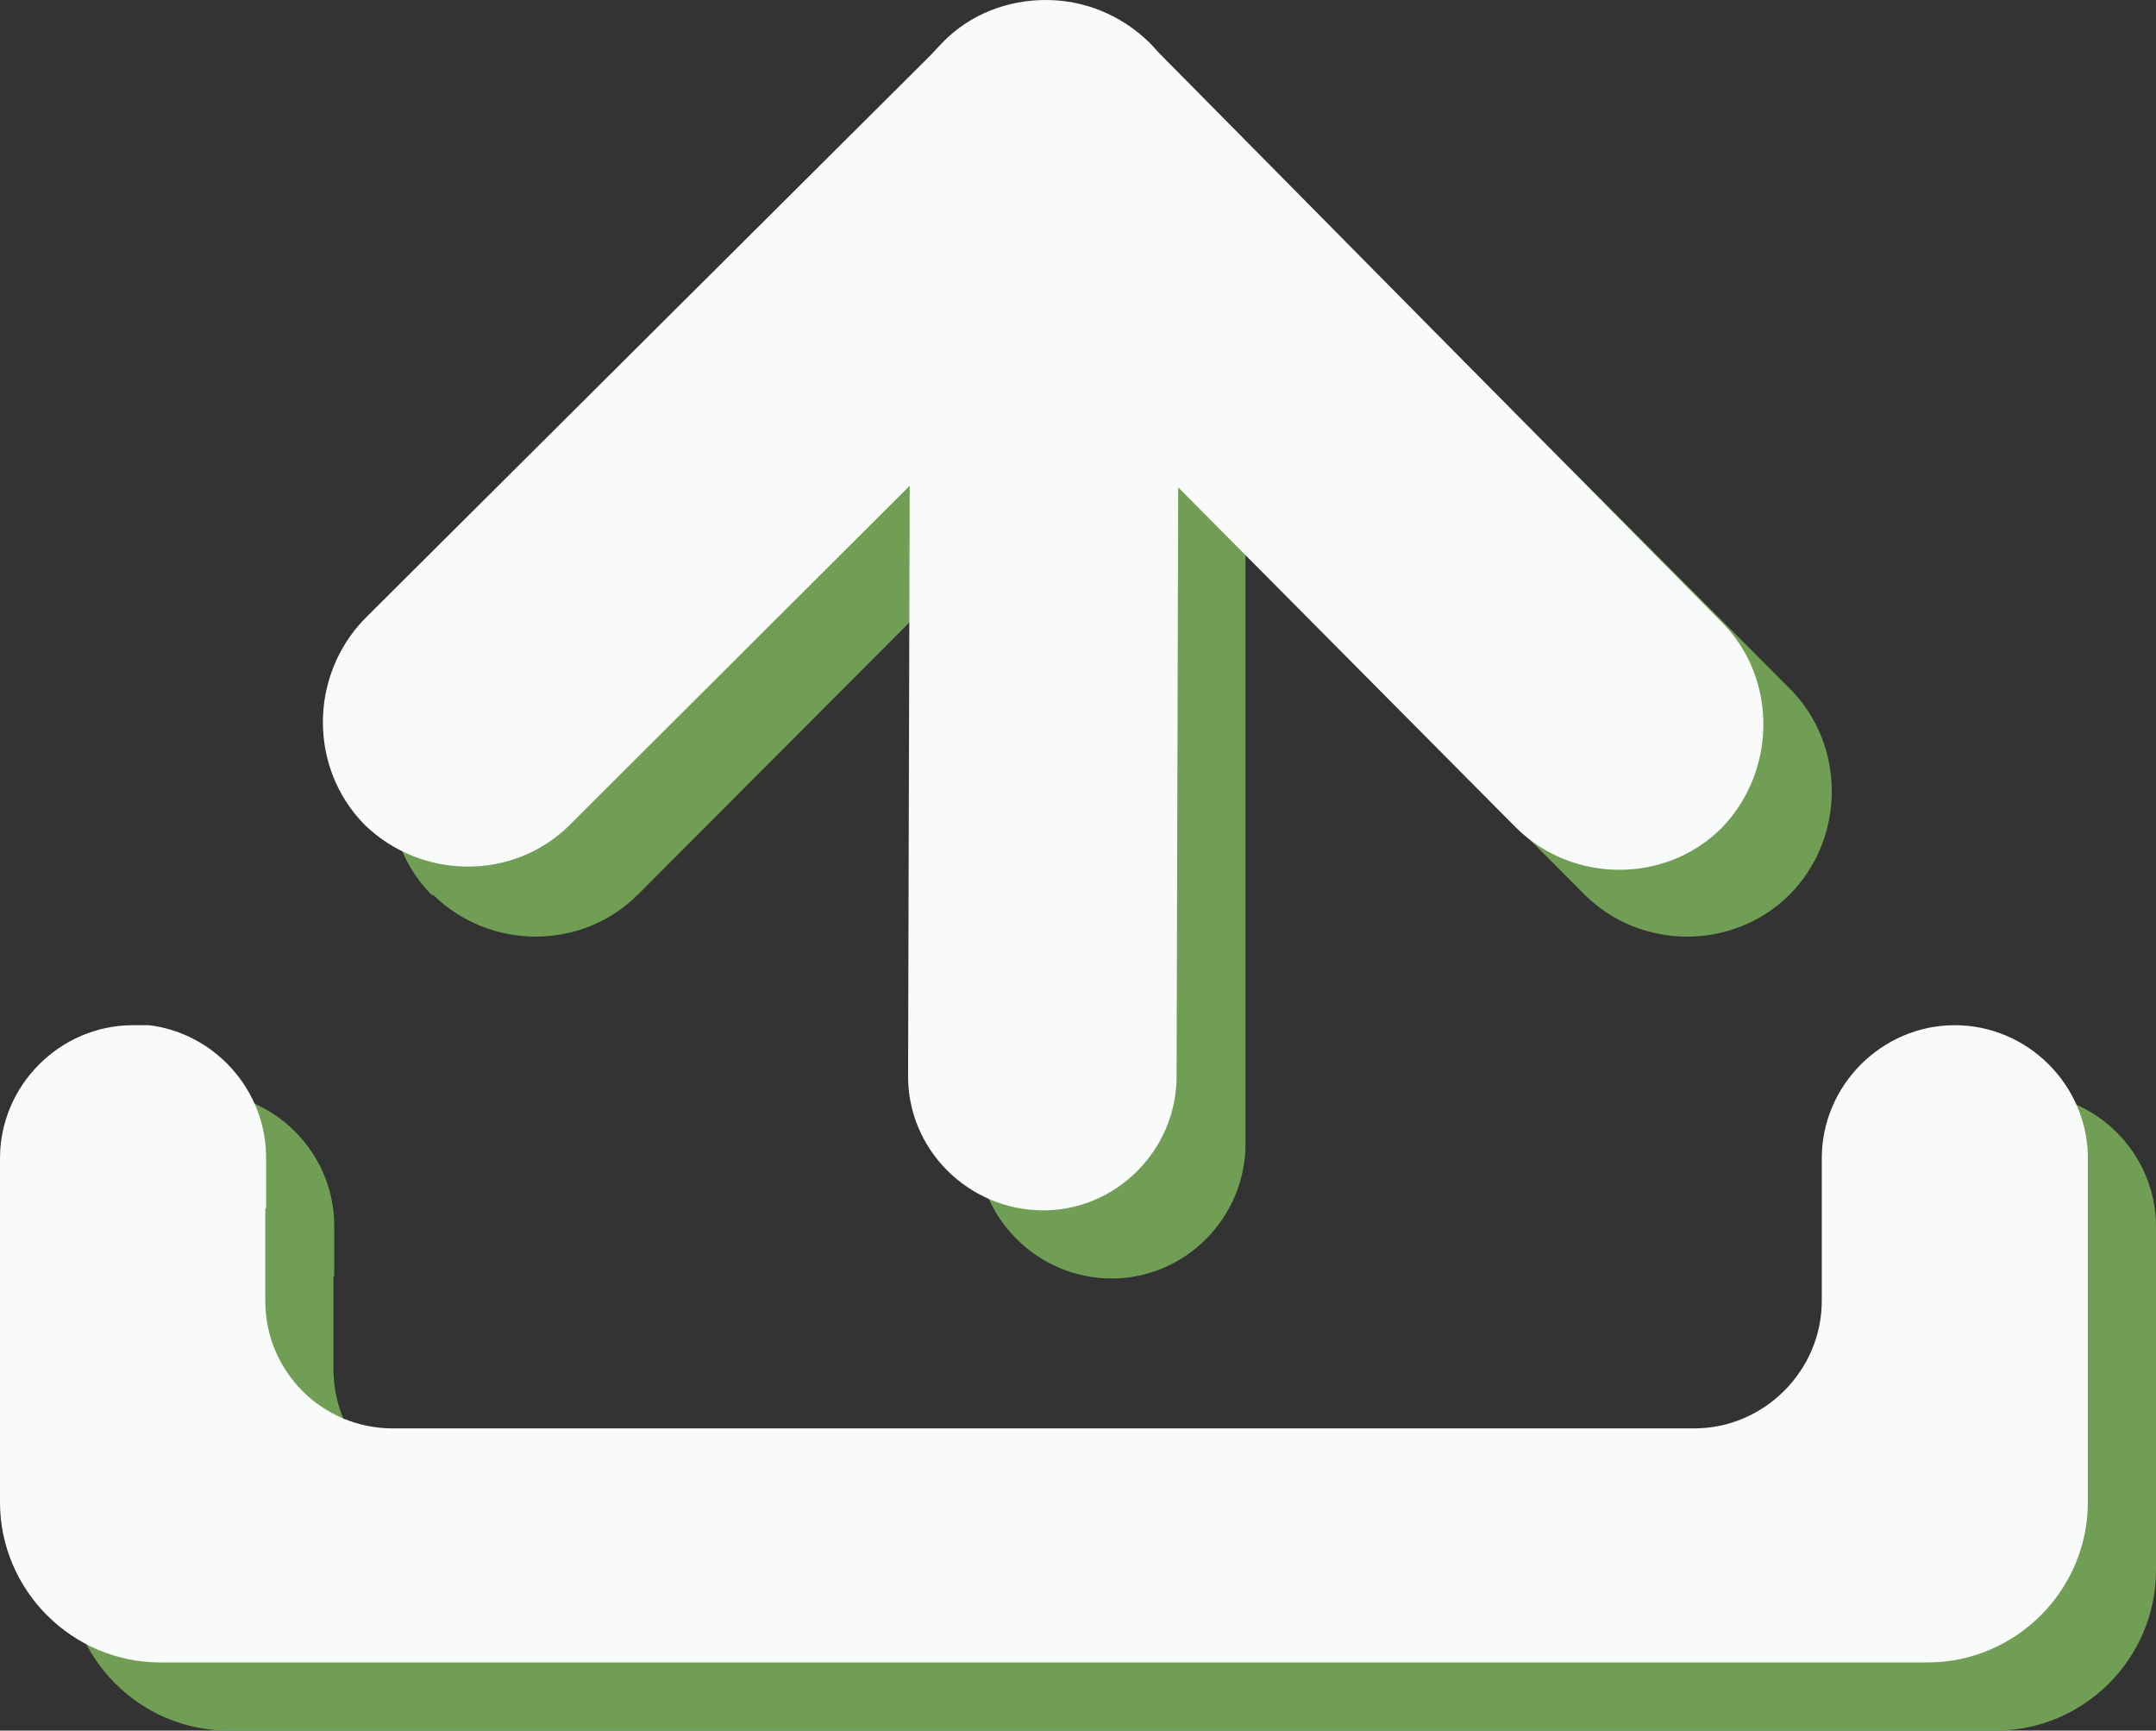
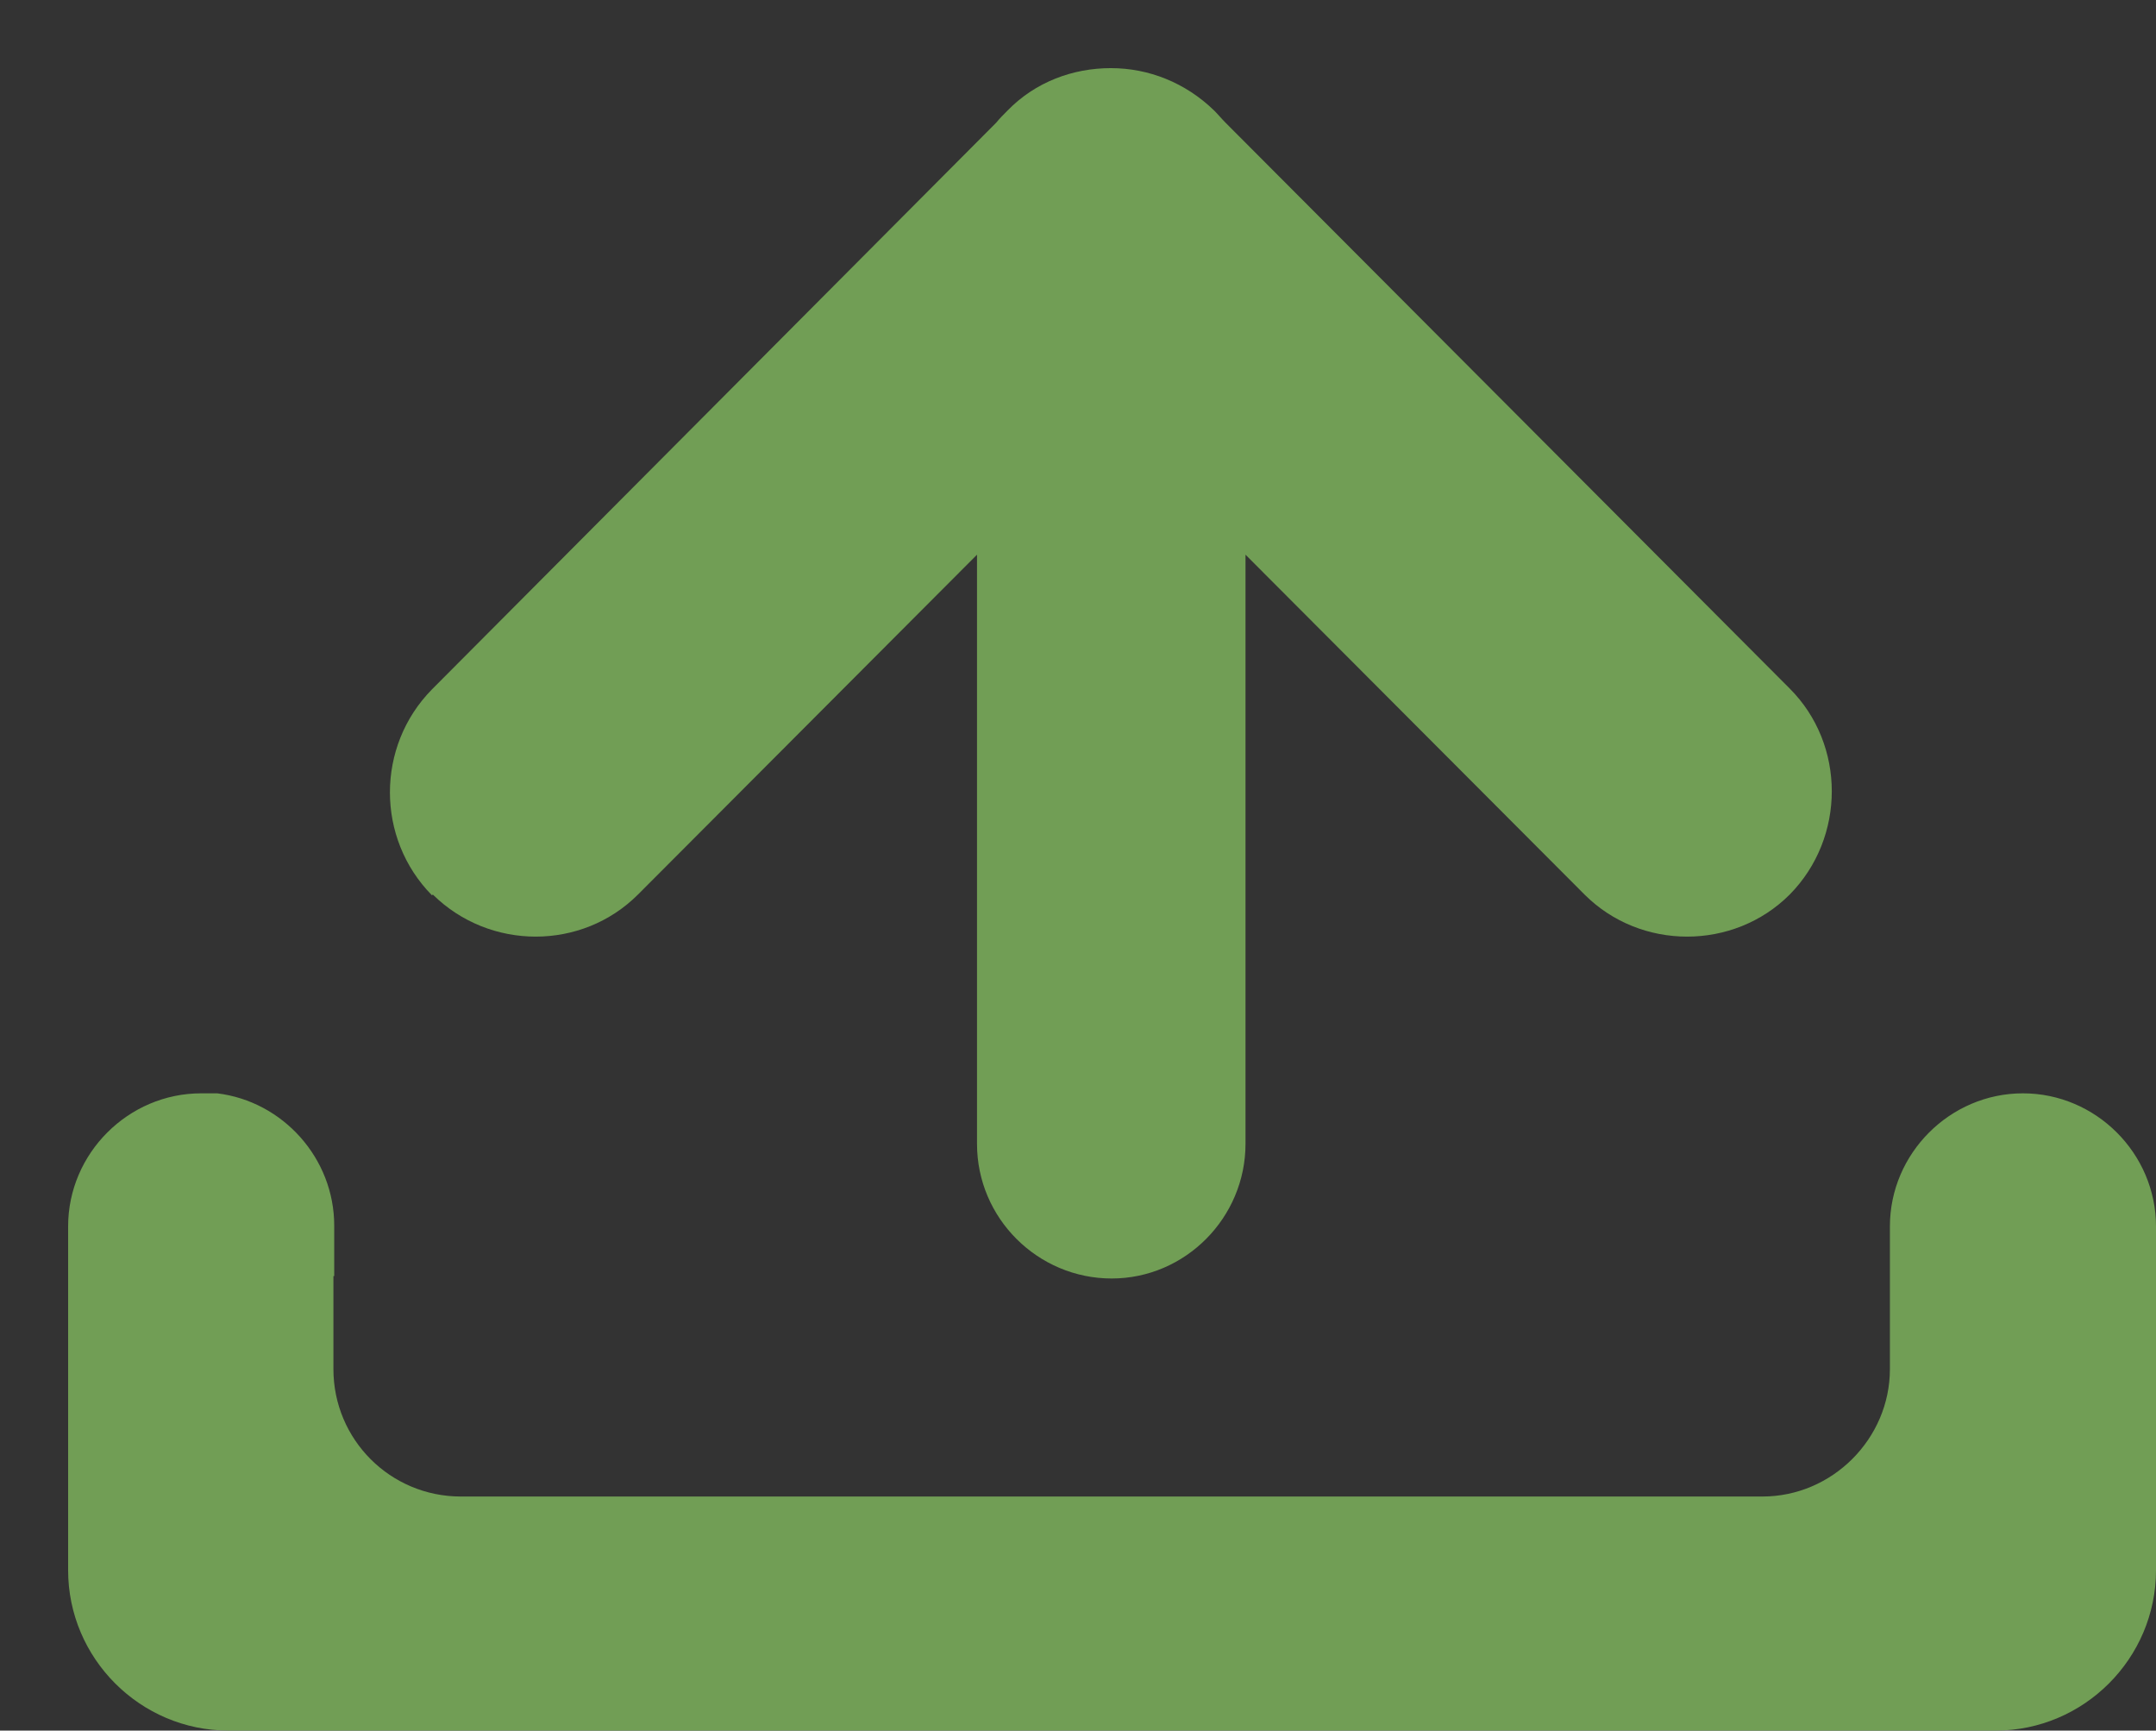
<svg xmlns="http://www.w3.org/2000/svg" id="Layer_2" viewBox="0 0 26.9 21.59">
  <rect x="0" y="0" width="26.9" height="21.59" fill="#333333" stroke="none" />
  <g id="Layer_1-2">
    <g>
      <path d="M4.16,15.93v1.15c0,.88,.71,1.59,1.59,1.59H21.99c.87,0,1.59-.72,1.59-1.59v-1.78c0-.91,.75-1.66,1.66-1.66s1.66,.75,1.66,1.66v4.29c0,1.1-.9,2-2,2H2.85c-1.1,0-2-.9-2-2v-4.29c0-.91,.75-1.66,1.66-1.66h.2c.82,.1,1.46,.81,1.46,1.65v.63h-.01Zm1.23-4.76h0c-.7-.71-.7-1.86,0-2.57L12.43,1.53c.04-.05,.09-.1,.14-.15,.35-.36,.82-.53,1.29-.53s.93,.18,1.29,.53c.05,.05,.09,.1,.14,.15l7.04,7.06c.7,.7,.7,1.86,0,2.57-.7,.7-1.86,.7-2.56,0l-4.23-4.24v7.35c0,.92-.75,1.68-1.67,1.68s-1.68-.75-1.68-1.68V6.92s-4.23,4.24-4.23,4.24c-.7,.7-1.85,.7-2.56,0" style="fill:#719e55;" />
-       <path d="M3.31,15.08v1.15c0,.88,.71,1.59,1.59,1.59H21.14c.87,0,1.59-.72,1.59-1.59v-1.78c0-.91,.75-1.66,1.66-1.66s1.66,.75,1.66,1.66v4.29c0,1.1-.9,2-2,2H2c-1.1,0-2-.9-2-2v-4.29c0-.91,.75-1.66,1.66-1.66h.2c.82,.1,1.46,.81,1.46,1.65v.63h0Zm1.24-4.79h0c-.7-.71-.69-1.86,0-2.57L11.62,.68s.09-.1,.14-.15C12.11,.17,12.58,0,13.05,0s.93,.18,1.29,.53c.05,.05,.09,.1,.14,.15l7,7.08c.7,.7,.69,1.86,0,2.57-.7,.7-1.86,.69-2.56,0l-4.22-4.25-.02,7.35c0,.92-.76,1.68-1.68,1.67s-1.68-.76-1.67-1.69l.02-7.35-4.24,4.23c-.7,.7-1.85,.69-2.56,0" style="fill:#f9fafa;" />
    </g>
  </g>
</svg>